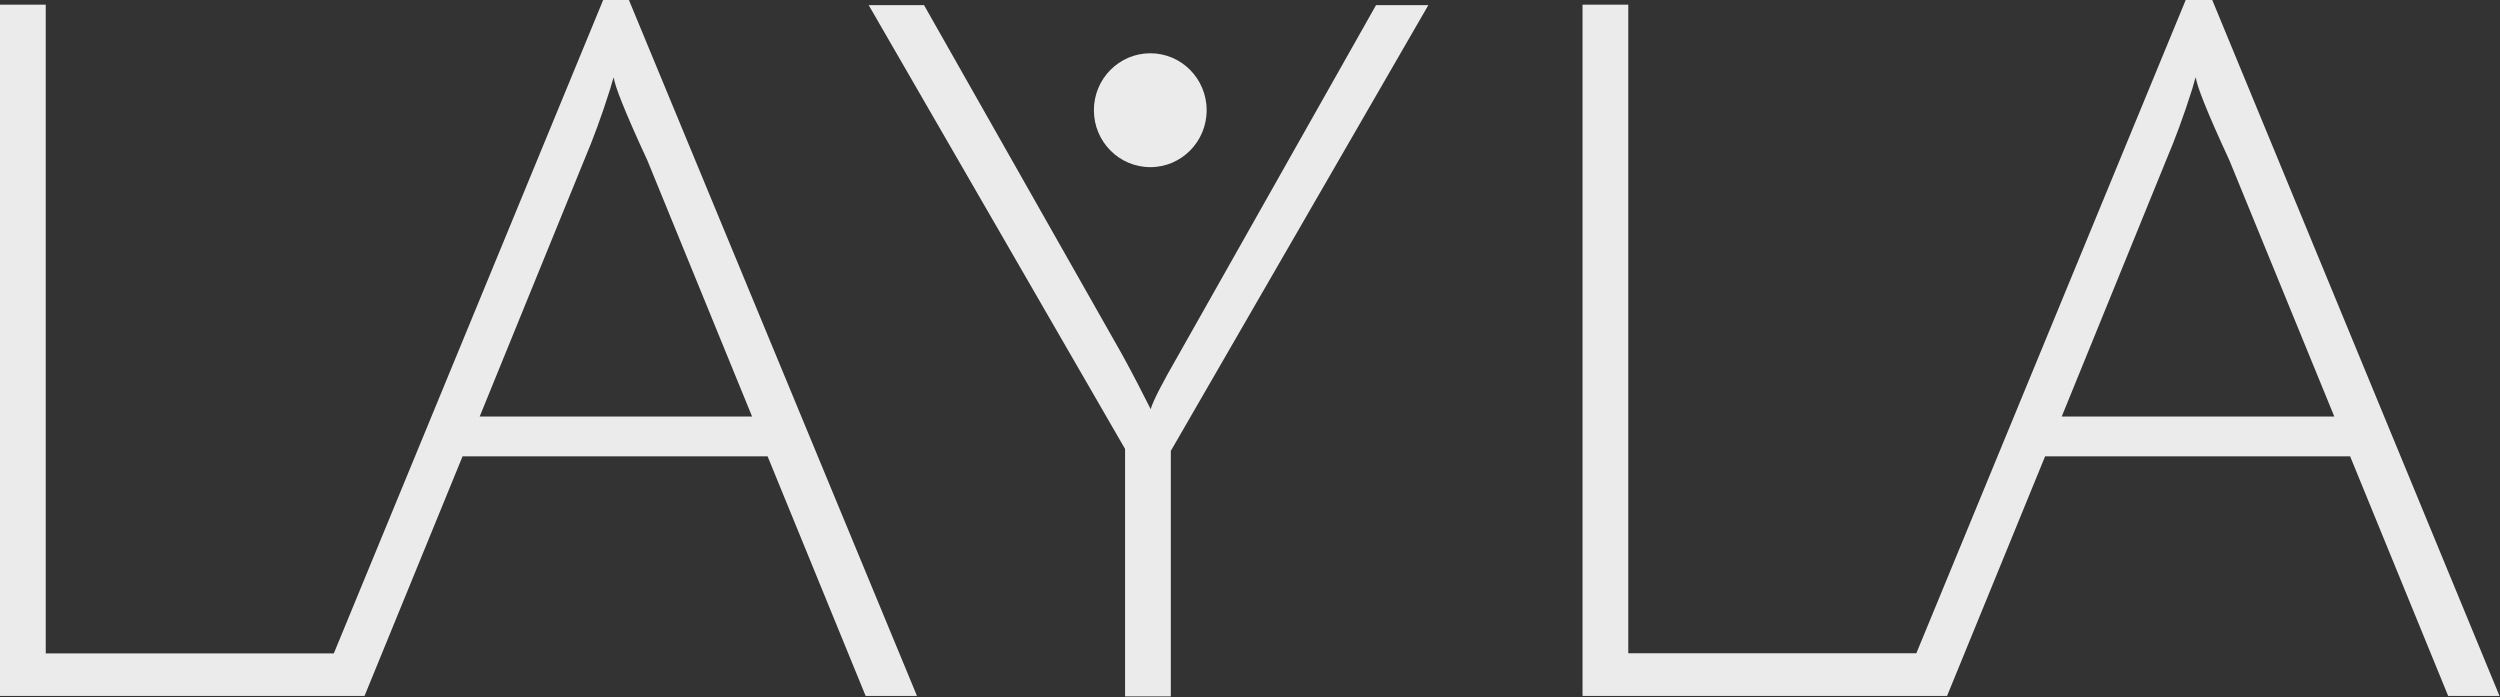
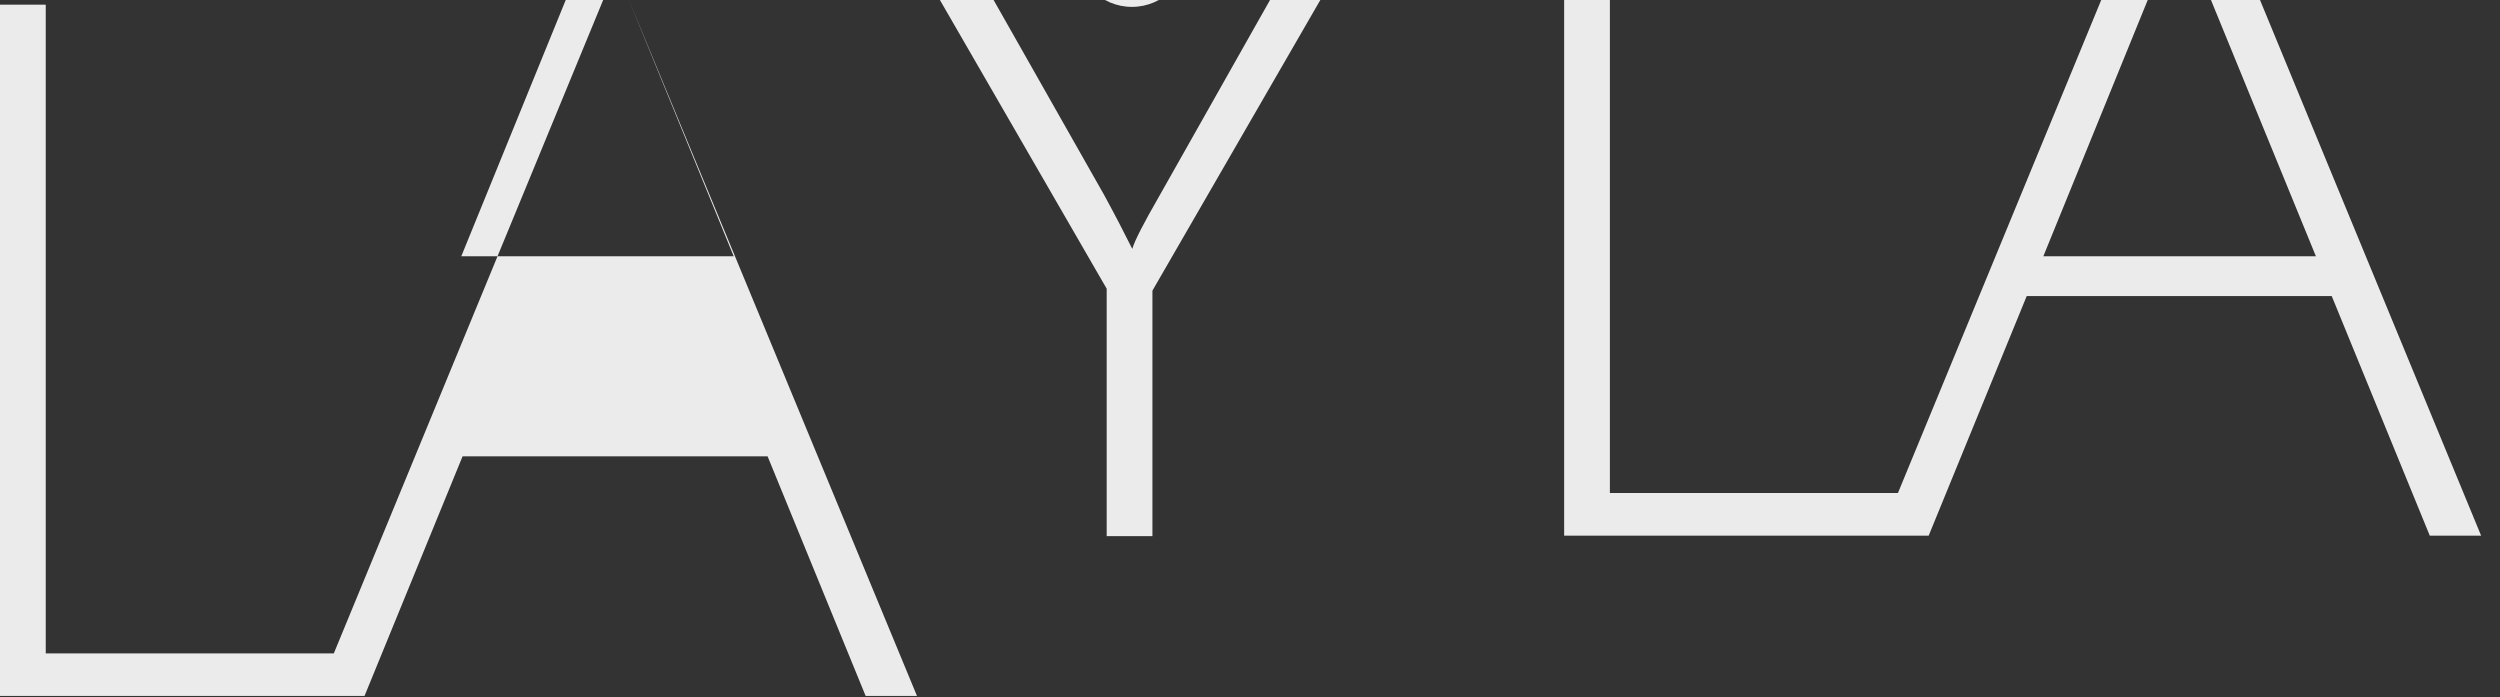
<svg xmlns="http://www.w3.org/2000/svg" version="1.2" viewBox="0 0 1563 436" width="1563" height="436">
  <rect x="0" y="0" width="1563" height="436" fill="#333333" stroke="none" />
  <title>60b61fb991a1aa39b99faf13_logo-svg</title>
  <style>
		.s0 { opacity: .9;fill: #ffffff } 
	</style>
-   <path id="Layer" fill-rule="evenodd" class="s0" d="m393.2 0l180.1 435.1h-32.1l-61.3-149.8h-190.7l-61.3 149.8h-227.9v-432.2h28.6v405.6h180.1l168.4-408.5zm11.5 100.2c-14.1-30.4-20.9-47.8-20.9-51.8-0.3 0.3-1.2 2.9-2.3 7.2-5.5 17.4-10.9 31.9-16.1 44.1l-65.5 160.7h170.3zm455.6-97h32.7l-161 278.7v153.5h-28.6v-154.7l-160.3-277.5h34.6l124 218.7c7.1 13 12.9 24.3 17.7 33.9 1.5-5.2 7.2-16.2 16.7-32.7zm702.4 431.9h-32.1l-61.3-149.8h-190.7l-61.3 149.8h-227.9v-432.2h28.6v405.5h180.1l168.4-408.4h16.6zm-103.3-174.7l-65.6-160.2c-14.1-30.4-20.9-47.8-20.9-51.9-0.3 0.3-1.2 2.9-2.3 7.3-5.5 17.4-10.9 31.8-16.1 44l-65.5 160.8zm-740.2-155.9c-19.5 0-35.3-15.9-35.3-35.6 0-19.7 15.8-35.6 35.3-35.6 19.4 0 35.2 15.9 35.2 35.6 0 19.7-15.8 35.6-35.2 35.6z" />
+   <path id="Layer" fill-rule="evenodd" class="s0" d="m393.2 0l180.1 435.1h-32.1l-61.3-149.8h-190.7l-61.3 149.8h-227.9v-432.2h28.6v405.6h180.1l168.4-408.5zc-14.1-30.4-20.9-47.8-20.9-51.8-0.3 0.3-1.2 2.9-2.3 7.2-5.5 17.4-10.9 31.9-16.1 44.1l-65.5 160.7h170.3zm455.6-97h32.7l-161 278.7v153.5h-28.6v-154.7l-160.3-277.5h34.6l124 218.7c7.1 13 12.9 24.3 17.7 33.9 1.5-5.2 7.2-16.2 16.7-32.7zm702.4 431.9h-32.1l-61.3-149.8h-190.7l-61.3 149.8h-227.9v-432.2h28.6v405.5h180.1l168.4-408.4h16.6zm-103.3-174.7l-65.6-160.2c-14.1-30.4-20.9-47.8-20.9-51.9-0.3 0.3-1.2 2.9-2.3 7.3-5.5 17.4-10.9 31.8-16.1 44l-65.5 160.8zm-740.2-155.9c-19.5 0-35.3-15.9-35.3-35.6 0-19.7 15.8-35.6 35.3-35.6 19.4 0 35.2 15.9 35.2 35.6 0 19.7-15.8 35.6-35.2 35.6z" />
</svg>